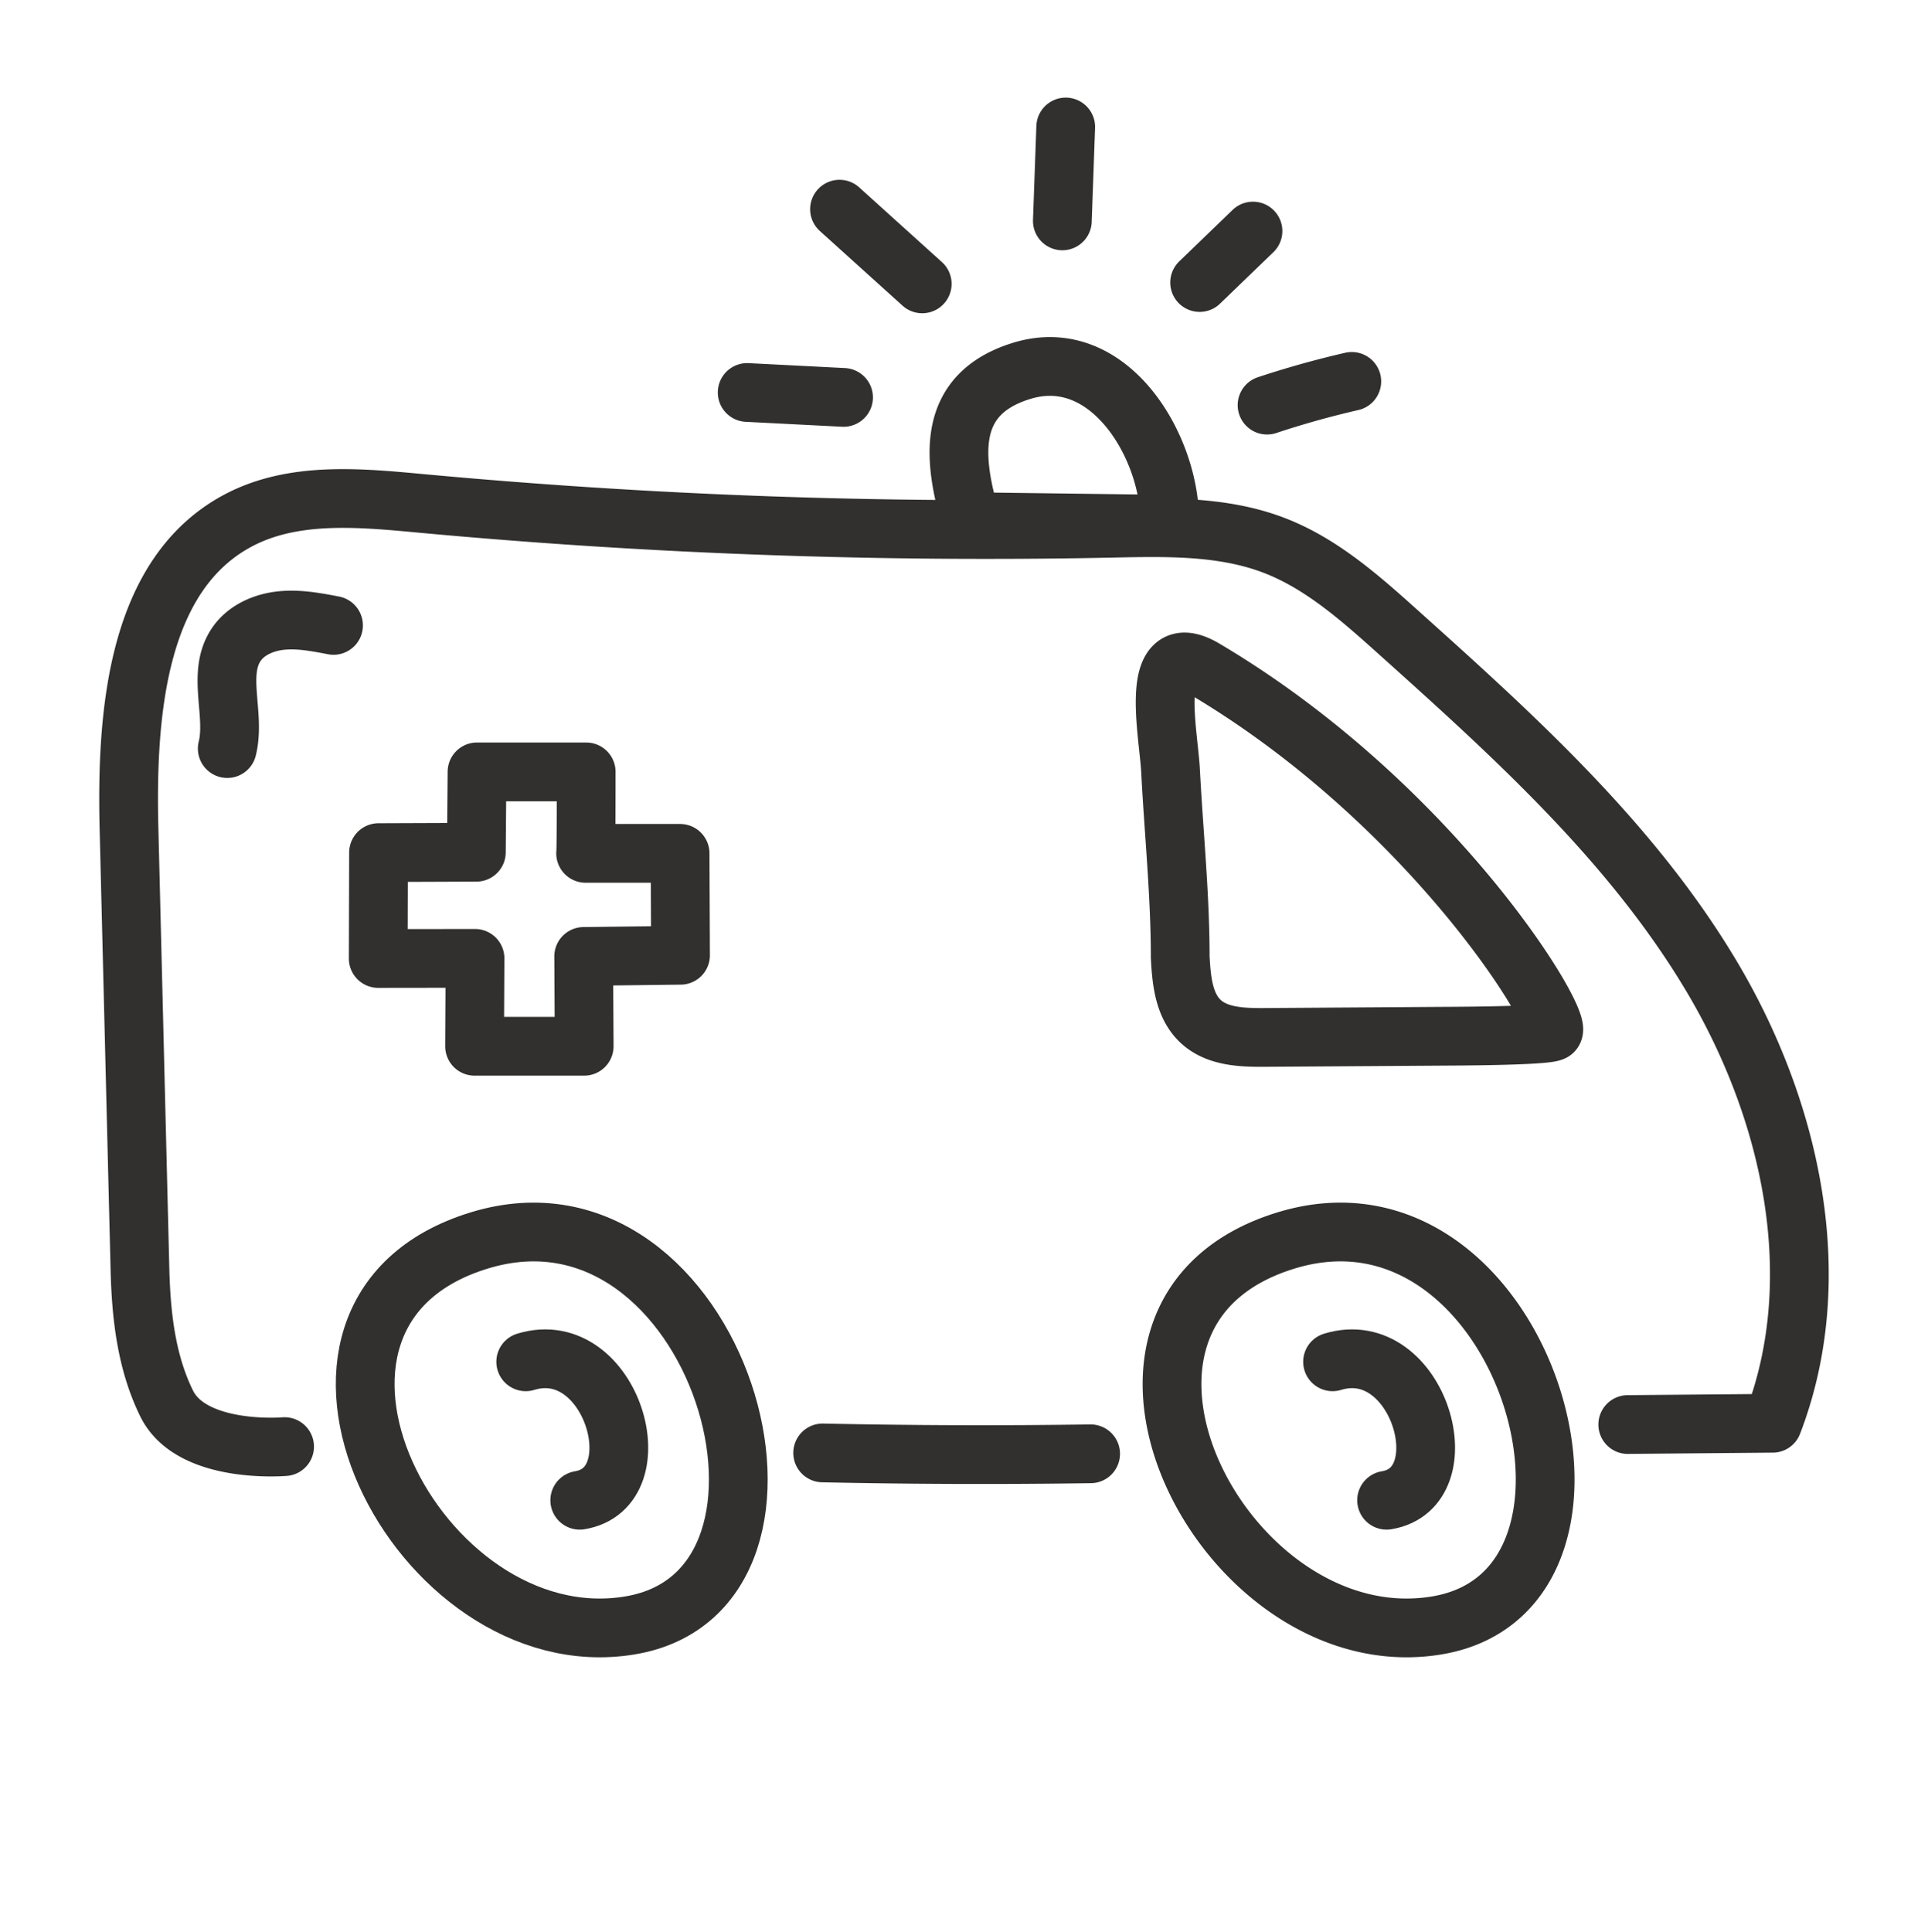
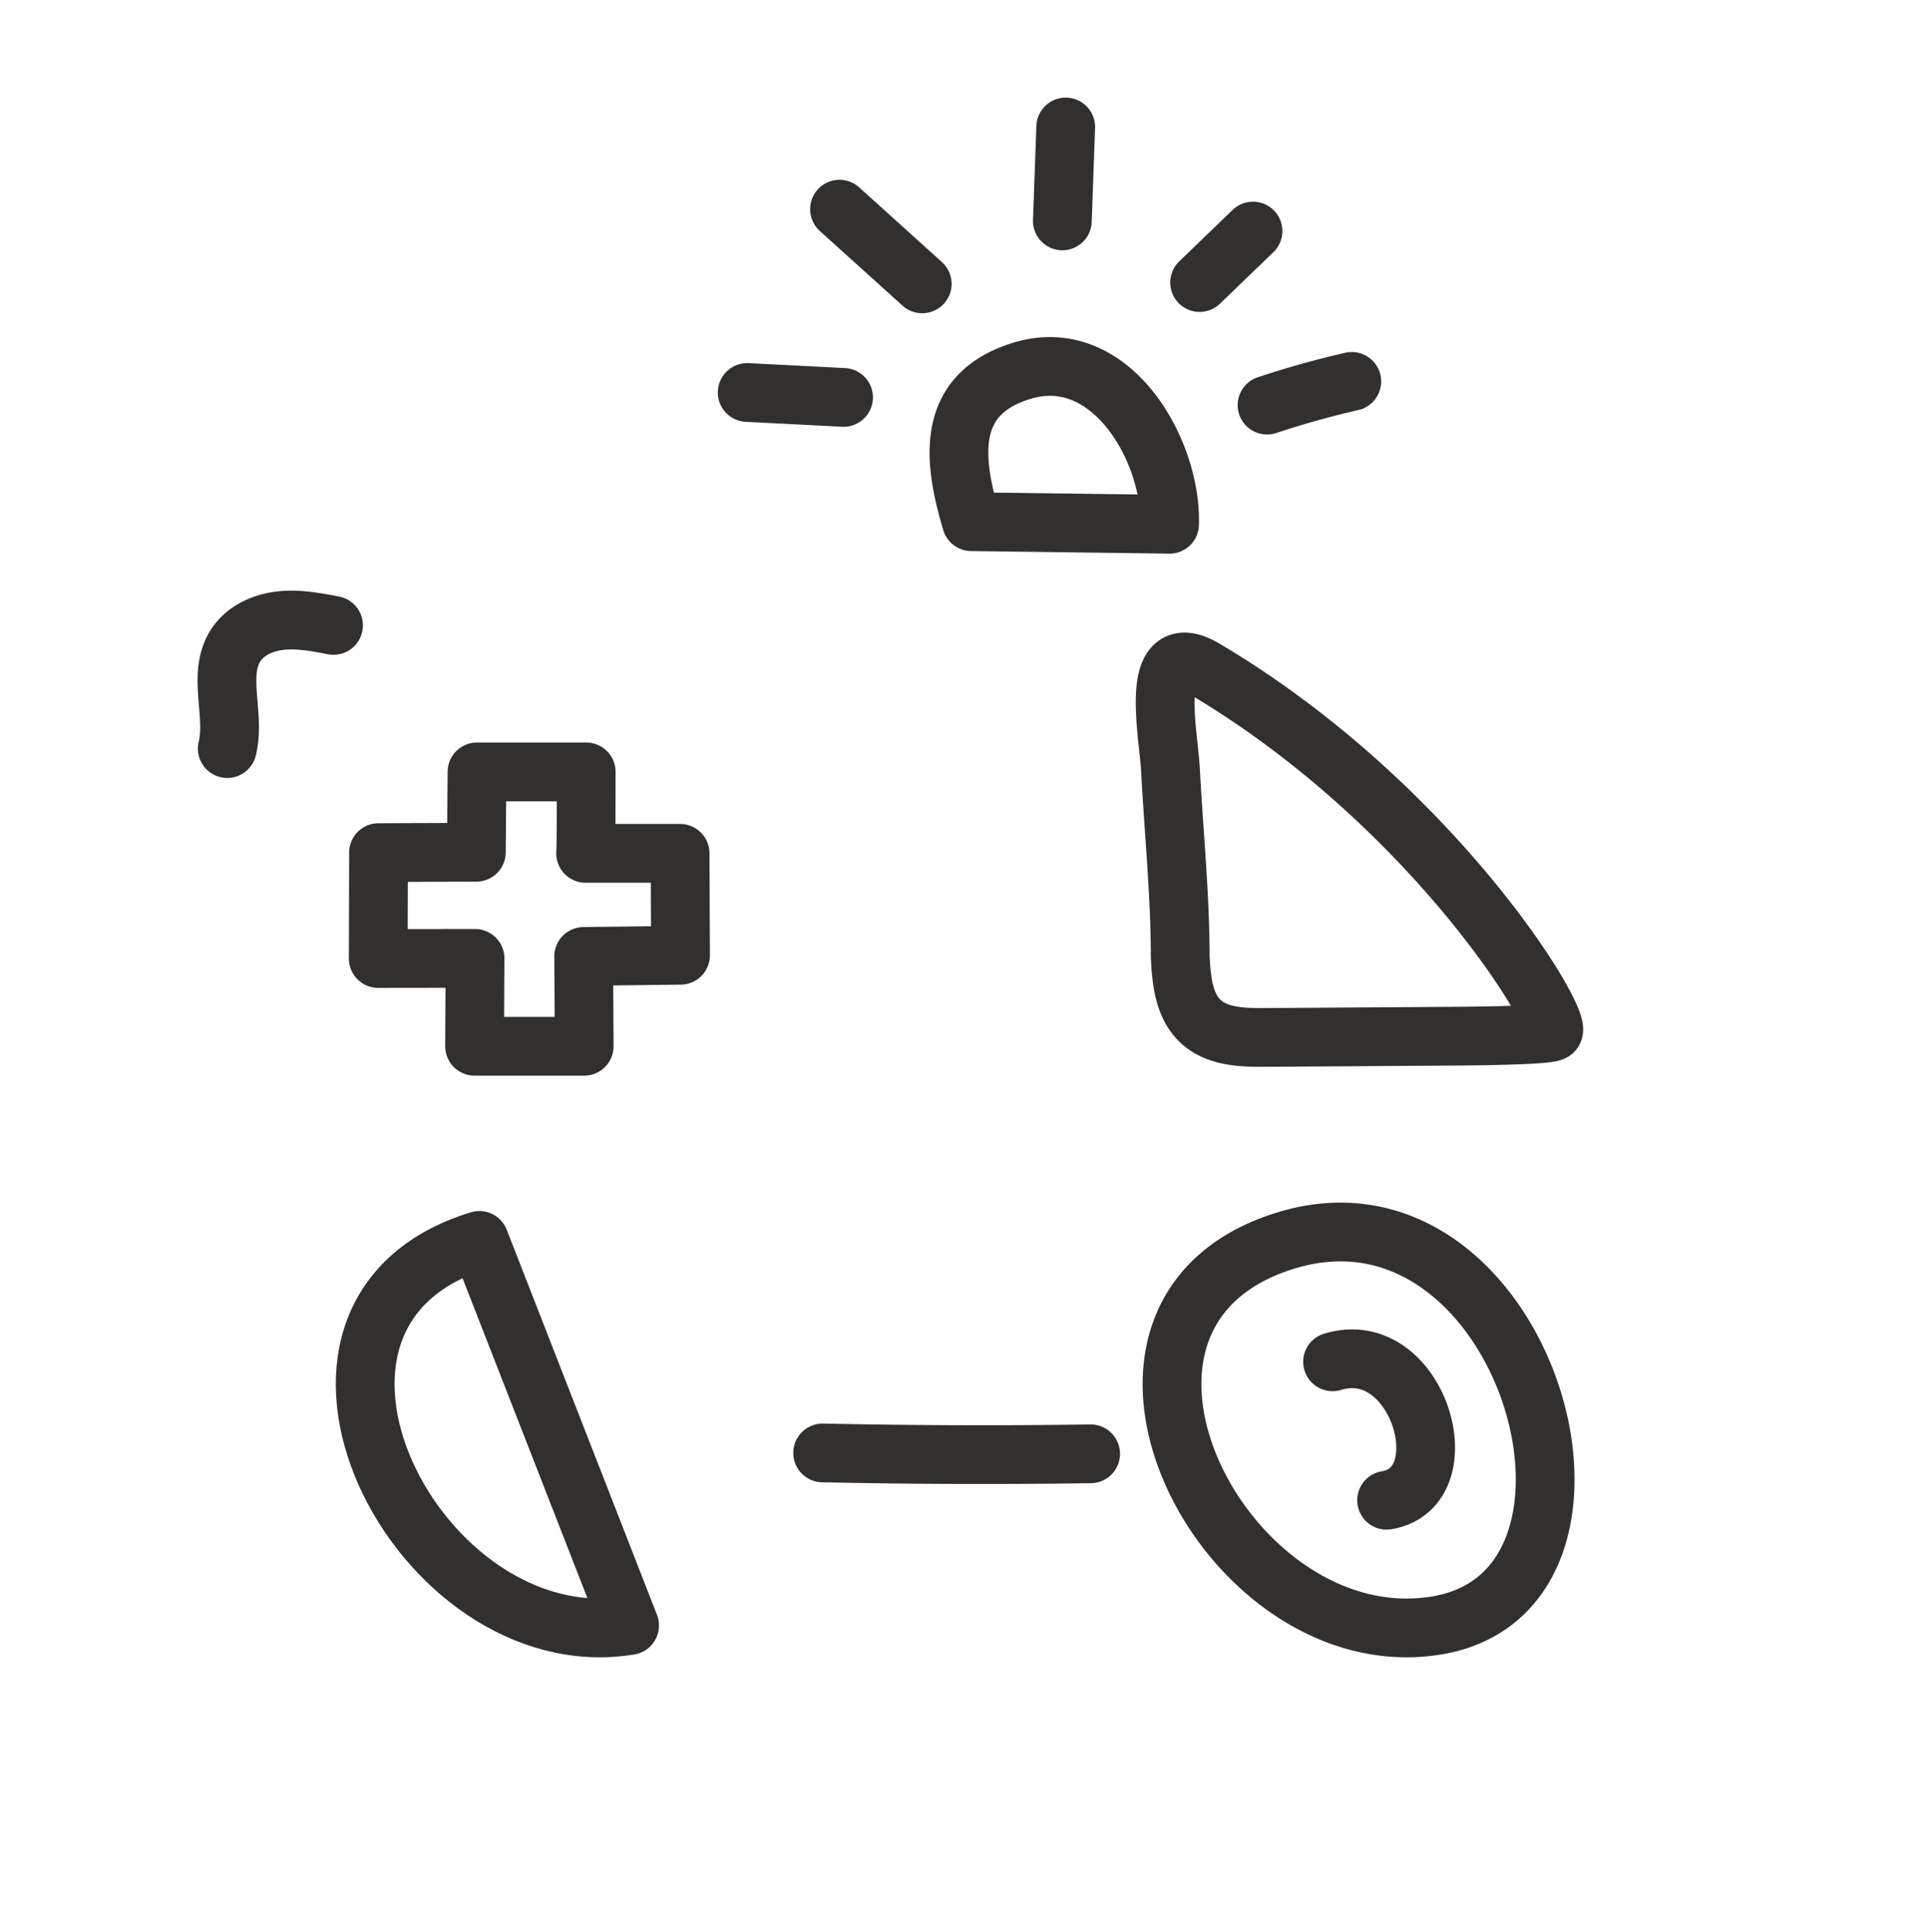
<svg xmlns="http://www.w3.org/2000/svg" id="Layer_1" data-name="Layer 1" viewBox="0 0 295.385 295.977">
  <defs>
    <style>.cls-1{fill:none;stroke:#31302e;stroke-linecap:round;stroke-linejoin:round;stroke-width:9px}</style>
  </defs>
-   <path d="m249.385 218.235 22.199-.196c8.573-22.274 2.837-48.026-9.387-68.525s-30.265-36.773-48.028-52.714c-5.785-5.192-11.747-10.493-19.008-13.268-7.904-3.02-16.621-2.776-25.081-2.604a937.444 937.444 0 0 1-105.866-3.839c-9.336-.869-19.287-1.766-27.594 2.582-15.677 8.205-17.294 29.615-16.855 47.304l1.676 67.403c.176 7.096.958 14.276 4.095 20.643 3.854 7.821 18.066 6.596 18.066 6.596" class="cls-1" />
  <path d="M197.055 190.029c-36.533 11.167-9.451 64.317 23.021 58.989s13.512-70.156-23.021-58.989ZM179.188 80.315c.35-11.298-8.993-27.677-22.624-23.511-11.647 3.56-10.66 13.36-7.737 23.117l30.361.393Zm-12.096 142.403a1142.05 1142.05 0 0 1-41.055-.135m54.781-75.981c.184 3.544.537 7.468 3.14 9.881 2.545 2.36 6.381 2.471 9.852 2.448l27.202-.181c1.339-.009 15.747-.036 16.906-.706 1.979-1.145-18.062-34.648-53.363-55.561-8.735-5.175-5.523 9.751-5.222 15.532.493 9.486 1.485 19.091 1.485 28.588ZM51.098 95.809c-2.639-.506-5.324-1.015-7.998-.743s-5.384 1.441-6.894 3.664c-3.049 4.486-.08 10.686-1.388 15.95m38.264 3.57-.101 12.311-14.986.057-.046 16.22 14.828-.02-.068 13.467h16.793l-.076-13.762 14.837-.179-.067-15.613H89.721c.089 0 .088-12.48.088-12.48H73.083Zm41.393-58.123 14.763.754m-.618-28.836 12.672 11.443m21.984-24.034-.515 14.385m29.205 1.559-8.172 7.883m23.311 15.15a141.698 141.698 0 0 0-12.982 3.633" class="cls-1" />
-   <path d="M212.436 229.835c5.784-.949 7.03-7.149 5.217-12.676-1.846-5.63-6.866-10.561-13.494-8.535M73.44 190.029c-36.533 11.167-9.451 64.317 23.021 58.989s13.512-70.156-23.021-58.989Z" class="cls-1" />
-   <path d="M88.821 229.835c5.784-.949 7.03-7.149 5.217-12.676-1.846-5.63-6.866-10.561-13.494-8.535" class="cls-1" />
+   <path d="M212.436 229.835c5.784-.949 7.03-7.149 5.217-12.676-1.846-5.63-6.866-10.561-13.494-8.535M73.44 190.029c-36.533 11.167-9.451 64.317 23.021 58.989Z" class="cls-1" />
</svg>